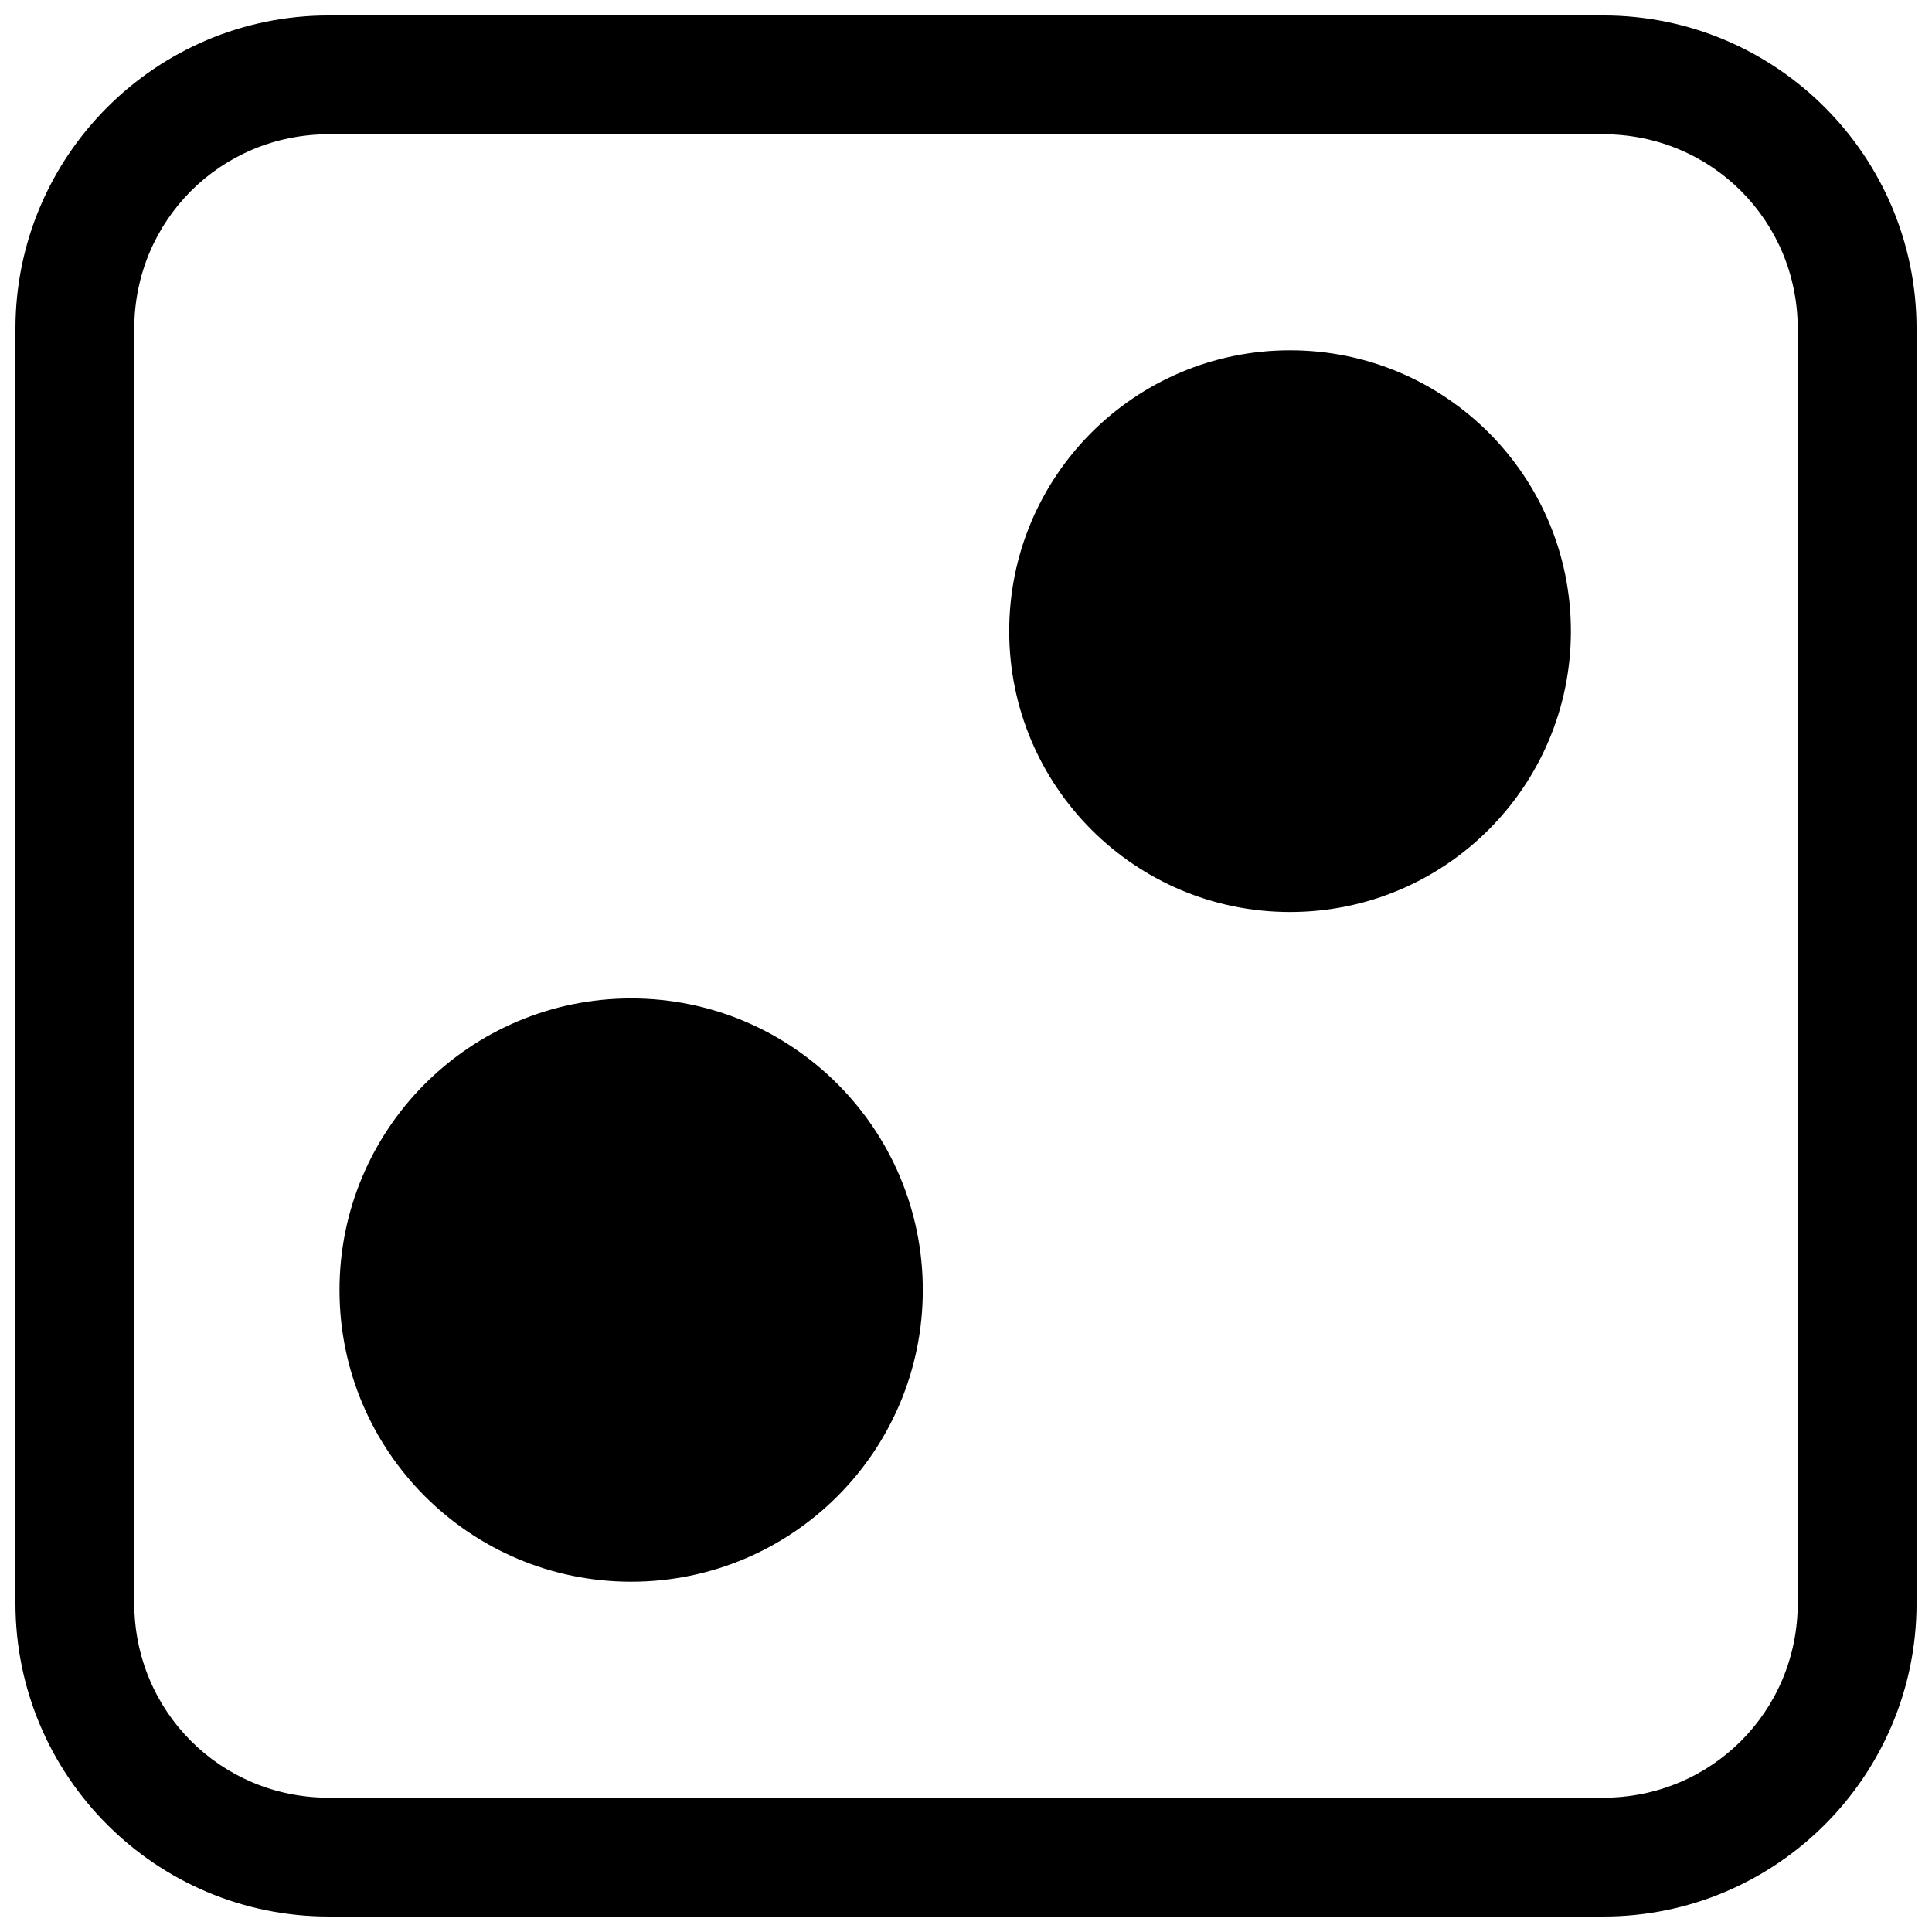
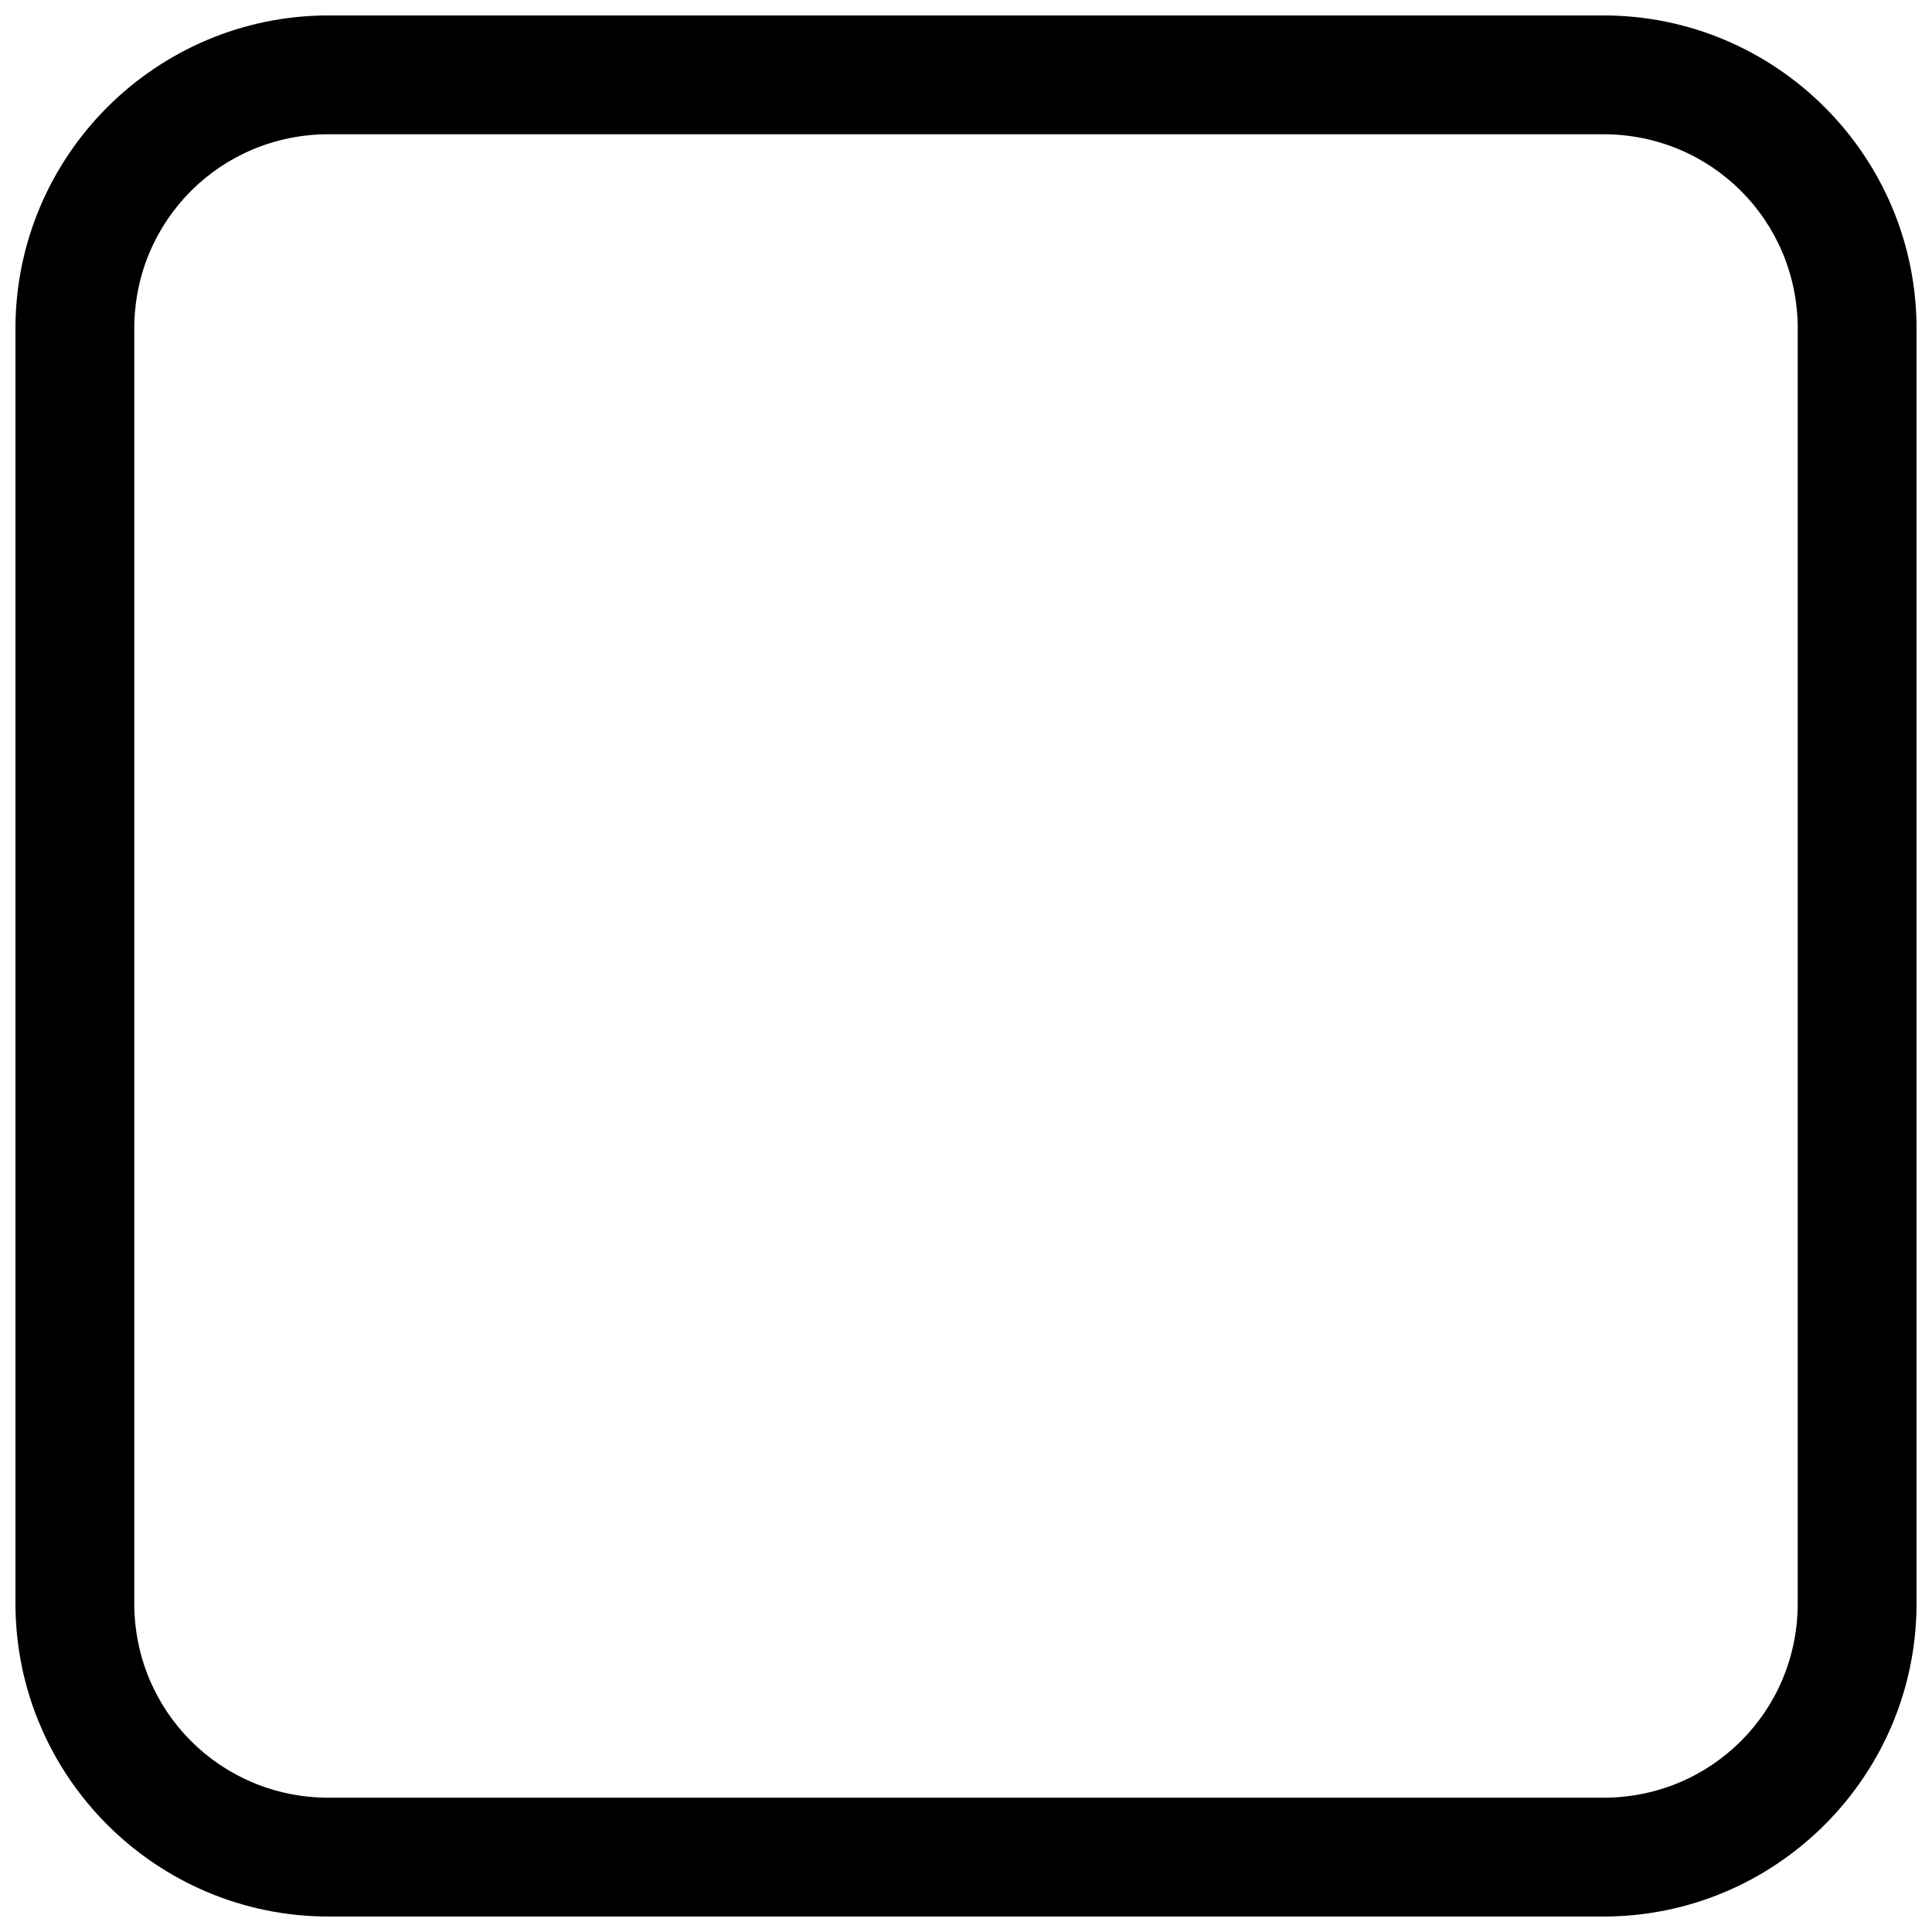
<svg xmlns="http://www.w3.org/2000/svg" width="800px" height="800px" version="1.1" viewBox="144 144 512 512">
  <defs>
    <clipPath id="a">
      <path d="m148.09 148.09h503.81v503.81h-503.81z" />
    </clipPath>
  </defs>
  <g clip-path="url(#a)">
    <path d="m231.11 148.09h337.78c45.801 0 83.016 37.215 83.016 83.016v337.78c0 45.801-37.215 83.016-83.016 83.016h-337.78c-45.801 0-83.016-37.215-83.016-83.016v-337.78c0-45.801 37.215-83.016 83.016-83.016zm337.78 31.488h-337.78c-28.625 0-51.527 22.902-51.527 51.527v337.78c0 28.625 22.902 51.527 51.527 51.527h337.78c28.625 0 51.527-22.902 51.527-51.527v-337.78c0-28.625-22.902-51.527-51.527-51.527z" />
  </g>
-   <path d="m560.3 311.26c0 41.105-33.32 74.43-74.426 74.43s-74.426-33.324-74.426-74.43c0-41.102 33.32-74.426 74.426-74.426s74.426 33.324 74.426 74.426" fill-rule="evenodd" />
-   <path d="m388.55 485.88c0 42.688-34.602 77.289-77.289 77.289-42.684 0-77.289-34.602-77.289-77.289 0-42.684 34.605-77.289 77.289-77.289 42.688 0 77.289 34.605 77.289 77.289" fill-rule="evenodd" />
</svg>